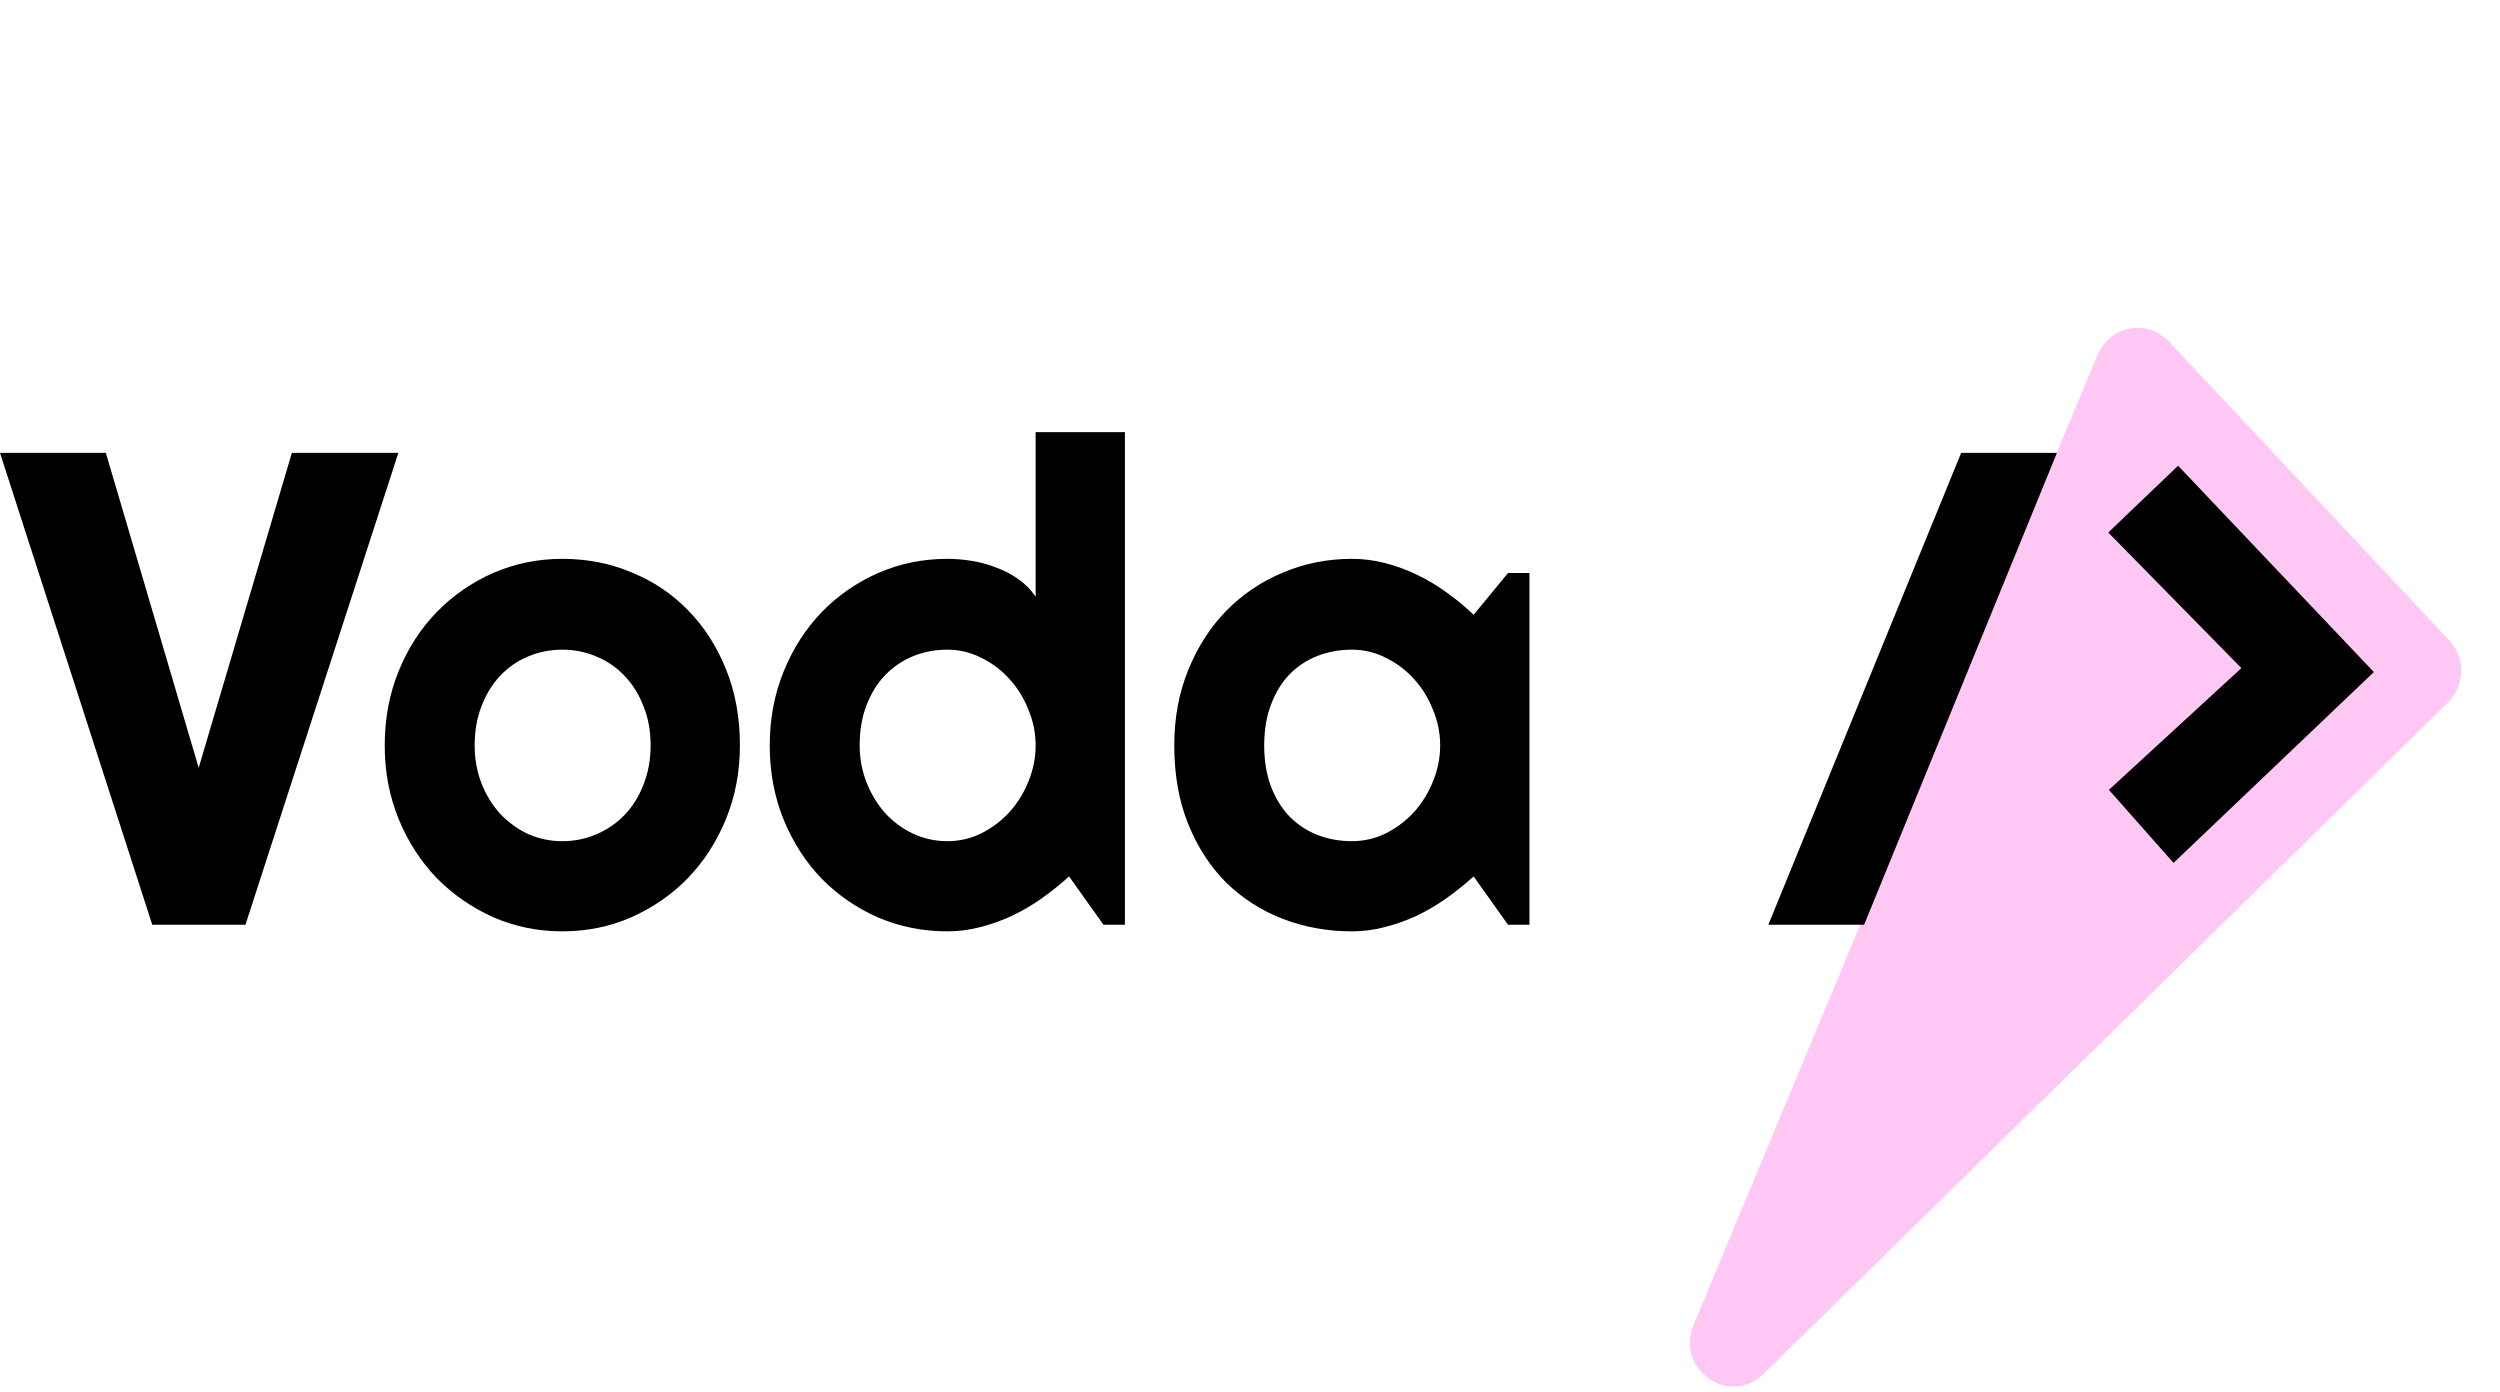
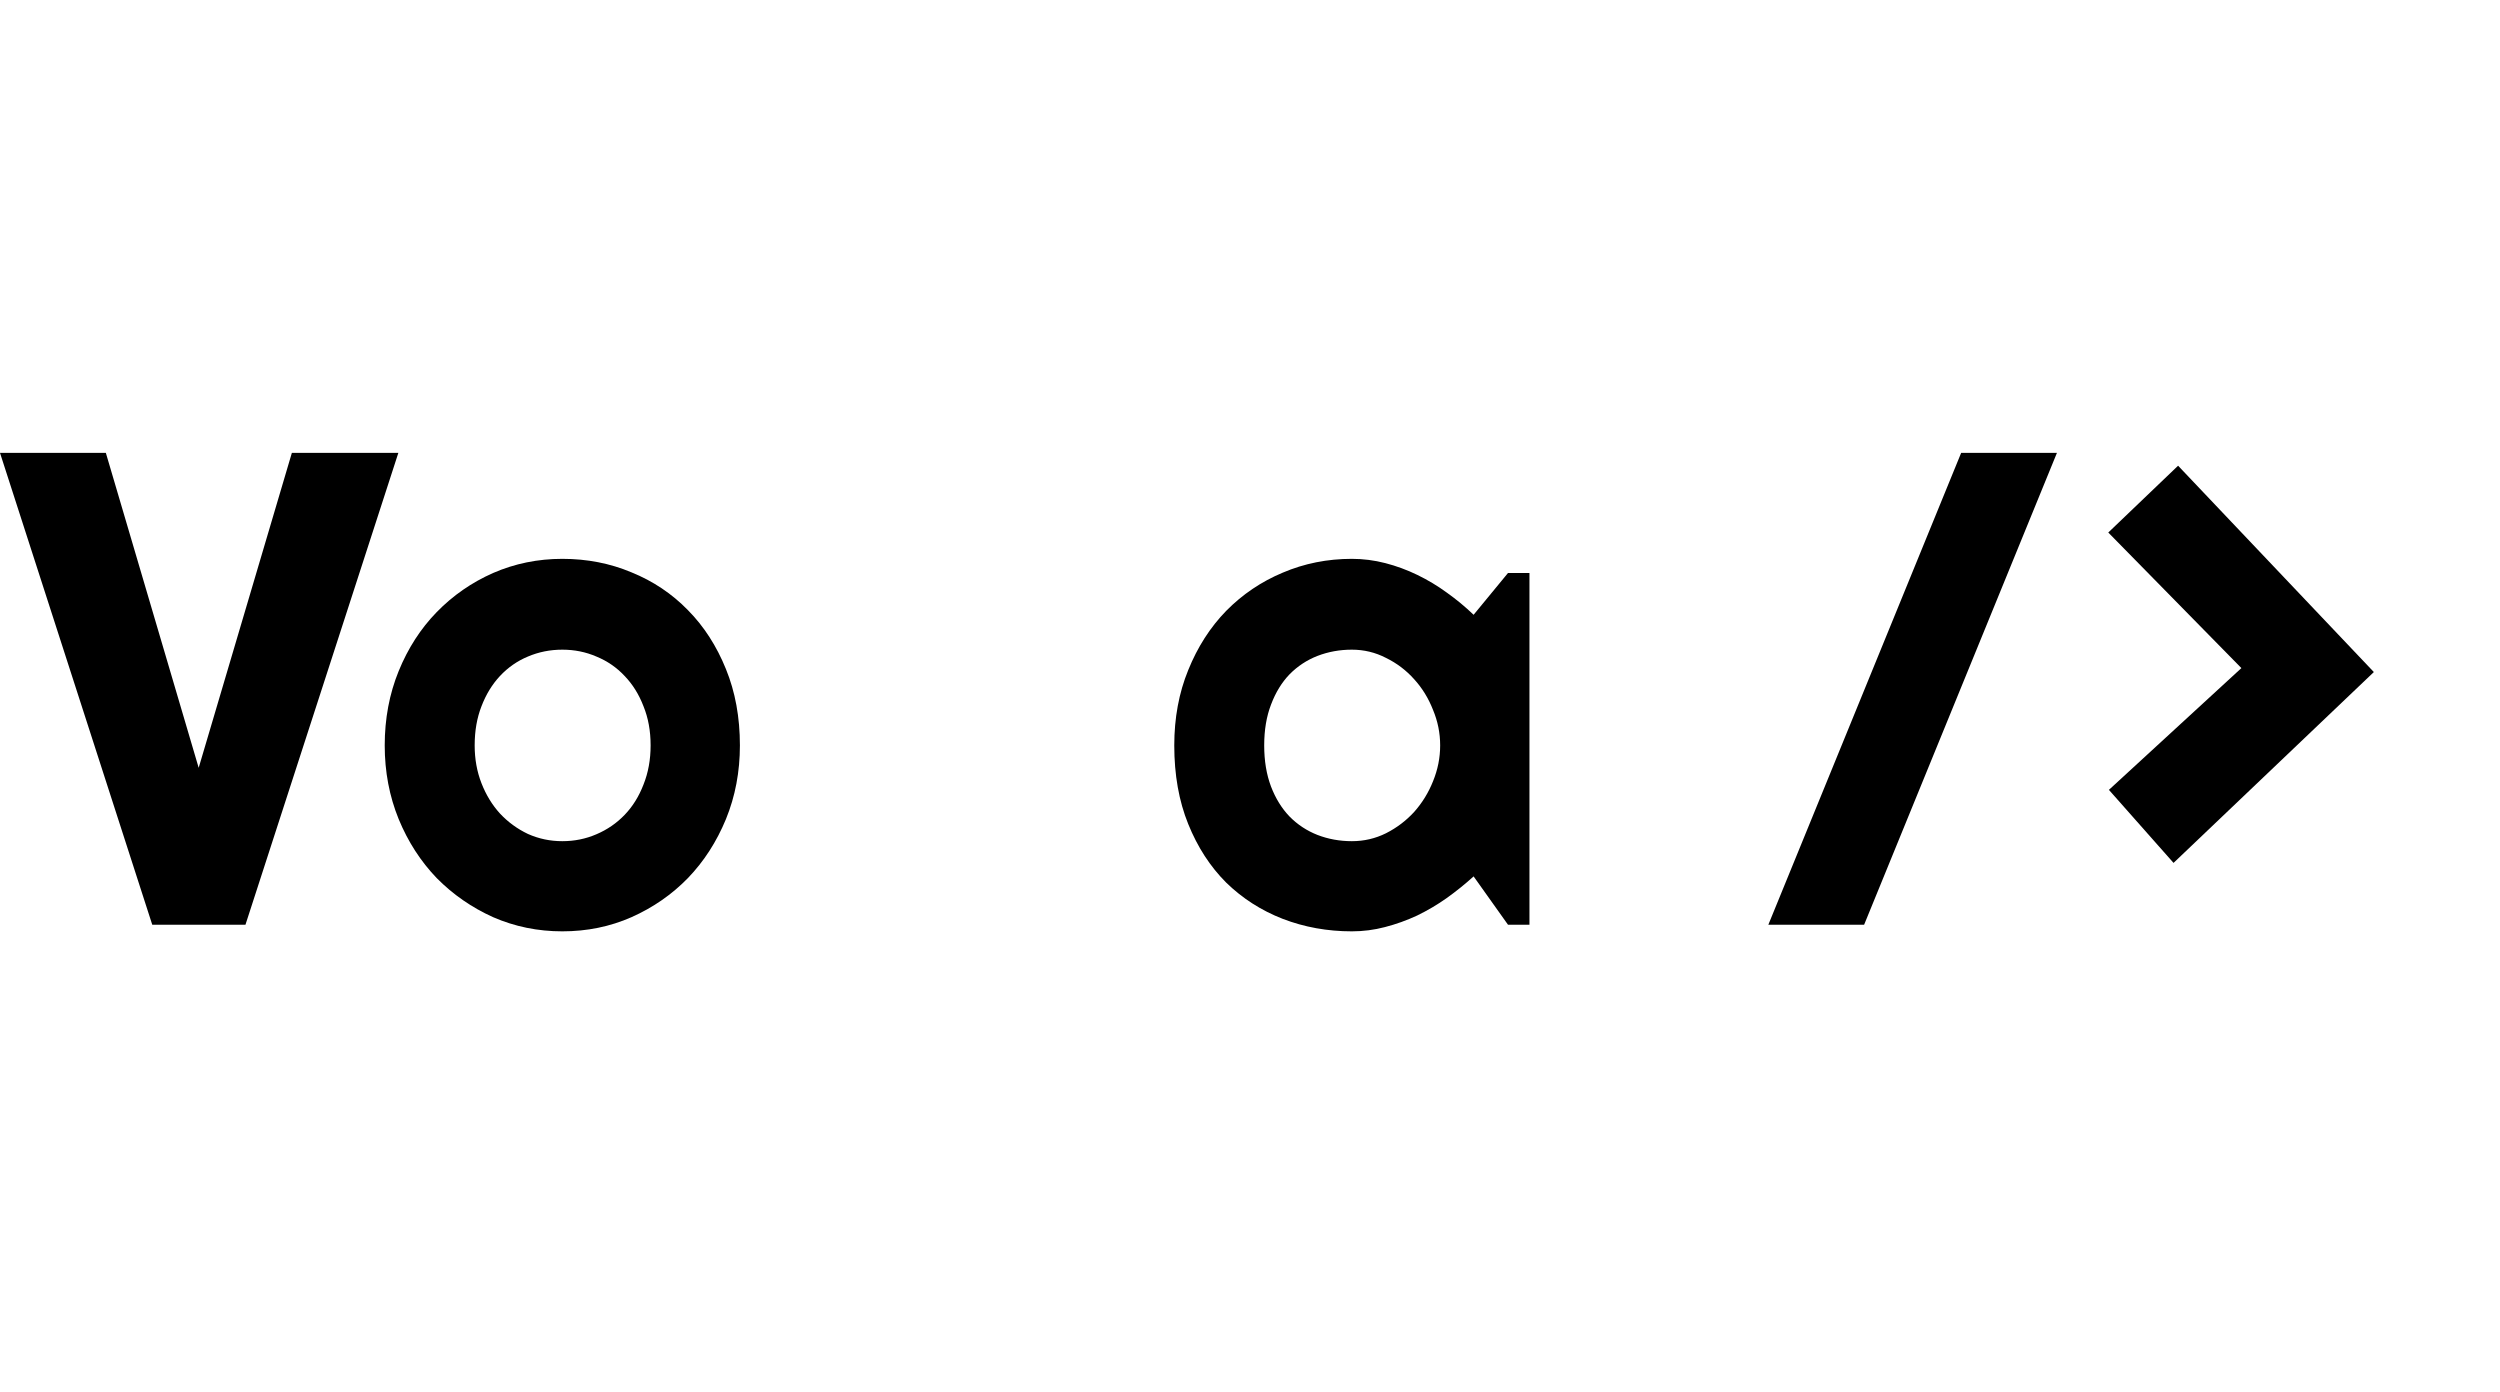
<svg xmlns="http://www.w3.org/2000/svg" width="106" height="59" viewBox="0 0 106 59" fill="none">
-   <path d="M103.85 27.156C104.544 27.897 104.52 29.067 103.796 29.779L74.776 58.254C73.338 59.665 71.026 58.06 71.805 56.191L88.938 15.042C89.453 13.805 91.051 13.51 91.964 14.483L103.85 27.156Z" fill="#FFC7F3" />
  <path d="M16.89 19.202L10.407 39.21H6.456L0 19.202H4.488L8.424 32.555L12.375 19.202H16.89Z" fill="black" />
  <path d="M31.372 31.606C31.372 32.722 31.175 33.764 30.78 34.731C30.385 35.689 29.849 36.522 29.169 37.229C28.49 37.926 27.692 38.48 26.774 38.889C25.866 39.289 24.888 39.489 23.842 39.489C22.805 39.489 21.828 39.289 20.91 38.889C20.002 38.48 19.203 37.926 18.515 37.229C17.836 36.522 17.299 35.689 16.904 34.731C16.51 33.764 16.312 32.722 16.312 31.606C16.312 30.471 16.51 29.42 16.904 28.453C17.299 27.485 17.836 26.652 18.515 25.955C19.203 25.248 20.002 24.695 20.91 24.294C21.828 23.895 22.805 23.695 23.842 23.695C24.888 23.695 25.866 23.885 26.774 24.267C27.692 24.639 28.49 25.174 29.169 25.871C29.849 26.559 30.385 27.392 30.78 28.369C31.175 29.336 31.372 30.415 31.372 31.606ZM27.586 31.606C27.586 30.992 27.485 30.438 27.284 29.945C27.091 29.443 26.825 29.015 26.485 28.662C26.146 28.299 25.746 28.025 25.288 27.838C24.838 27.643 24.356 27.546 23.842 27.546C23.328 27.546 22.842 27.643 22.383 27.838C21.933 28.025 21.539 28.299 21.199 28.662C20.869 29.015 20.607 29.443 20.415 29.945C20.222 30.438 20.126 30.992 20.126 31.606C20.126 32.182 20.222 32.717 20.415 33.21C20.607 33.703 20.869 34.131 21.199 34.494C21.539 34.857 21.933 35.145 22.383 35.359C22.842 35.564 23.328 35.666 23.842 35.666C24.356 35.666 24.838 35.568 25.288 35.373C25.746 35.178 26.146 34.903 26.485 34.55C26.825 34.196 27.091 33.768 27.284 33.266C27.485 32.764 27.586 32.21 27.586 31.606Z" fill="black" />
-   <path d="M47.696 39.21H46.788L45.328 37.159C44.971 37.485 44.59 37.791 44.186 38.08C43.791 38.359 43.374 38.605 42.933 38.819C42.493 39.024 42.038 39.187 41.571 39.308C41.112 39.429 40.644 39.489 40.166 39.489C39.129 39.489 38.152 39.294 37.234 38.903C36.326 38.503 35.528 37.954 34.839 37.257C34.16 36.55 33.623 35.717 33.229 34.759C32.834 33.792 32.637 32.741 32.637 31.606C32.637 30.48 32.834 29.434 33.229 28.466C33.623 27.499 34.16 26.662 34.839 25.955C35.528 25.248 36.326 24.695 37.234 24.295C38.152 23.895 39.129 23.695 40.166 23.695C40.497 23.695 40.836 23.723 41.185 23.778C41.543 23.834 41.887 23.927 42.218 24.057C42.557 24.178 42.874 24.341 43.167 24.546C43.461 24.75 43.709 25.002 43.911 25.299V18.323H47.696V39.21ZM43.911 31.606C43.911 31.085 43.81 30.583 43.608 30.099C43.415 29.606 43.149 29.173 42.809 28.801C42.47 28.42 42.071 28.118 41.612 27.894C41.162 27.662 40.68 27.546 40.166 27.546C39.653 27.546 39.166 27.639 38.707 27.825C38.258 28.011 37.863 28.28 37.523 28.634C37.193 28.978 36.932 29.401 36.739 29.904C36.546 30.406 36.45 30.973 36.45 31.606C36.45 32.155 36.546 32.675 36.739 33.169C36.932 33.661 37.193 34.094 37.523 34.466C37.863 34.838 38.258 35.131 38.707 35.345C39.166 35.559 39.653 35.666 40.166 35.666C40.68 35.666 41.162 35.554 41.612 35.331C42.071 35.099 42.47 34.796 42.809 34.424C43.149 34.043 43.415 33.61 43.608 33.127C43.81 32.634 43.911 32.127 43.911 31.606Z" fill="black" />
  <path d="M64.849 39.21H63.94L62.481 37.159C62.123 37.484 61.742 37.791 61.338 38.08C60.944 38.359 60.526 38.605 60.086 38.819C59.645 39.024 59.191 39.187 58.723 39.308C58.264 39.429 57.796 39.489 57.319 39.489C56.282 39.489 55.304 39.312 54.387 38.959C53.478 38.605 52.68 38.094 51.992 37.424C51.312 36.745 50.776 35.917 50.381 34.94C49.986 33.964 49.789 32.852 49.789 31.606C49.789 30.443 49.986 29.378 50.381 28.411C50.776 27.434 51.312 26.597 51.992 25.899C52.68 25.201 53.478 24.662 54.387 24.281C55.304 23.89 56.282 23.695 57.319 23.695C57.796 23.695 58.269 23.755 58.737 23.876C59.205 23.997 59.659 24.164 60.099 24.378C60.54 24.592 60.957 24.843 61.352 25.132C61.756 25.42 62.132 25.732 62.481 26.067L63.94 24.294H64.849V39.21ZM61.063 31.606C61.063 31.085 60.962 30.582 60.76 30.099C60.567 29.606 60.301 29.173 59.962 28.801C59.622 28.42 59.223 28.118 58.764 27.894C58.315 27.662 57.833 27.546 57.319 27.546C56.805 27.546 56.319 27.634 55.86 27.811C55.41 27.987 55.015 28.248 54.676 28.592C54.345 28.936 54.084 29.364 53.891 29.876C53.698 30.378 53.602 30.955 53.602 31.606C53.602 32.257 53.698 32.838 53.891 33.35C54.084 33.852 54.345 34.275 54.676 34.62C55.015 34.964 55.41 35.224 55.86 35.401C56.319 35.578 56.805 35.666 57.319 35.666C57.833 35.666 58.315 35.554 58.764 35.331C59.223 35.099 59.622 34.796 59.962 34.424C60.301 34.043 60.567 33.61 60.76 33.127C60.962 32.634 61.063 32.127 61.063 31.606Z" fill="black" />
  <path d="M79.038 39.21H74.977L83.153 19.202H87.214L79.038 39.21Z" fill="black" />
  <path d="M89.391 22.579L92.351 19.746L100.651 28.495L92.158 36.587L89.418 33.49L95.035 28.327L89.391 22.579Z" fill="black" />
</svg>